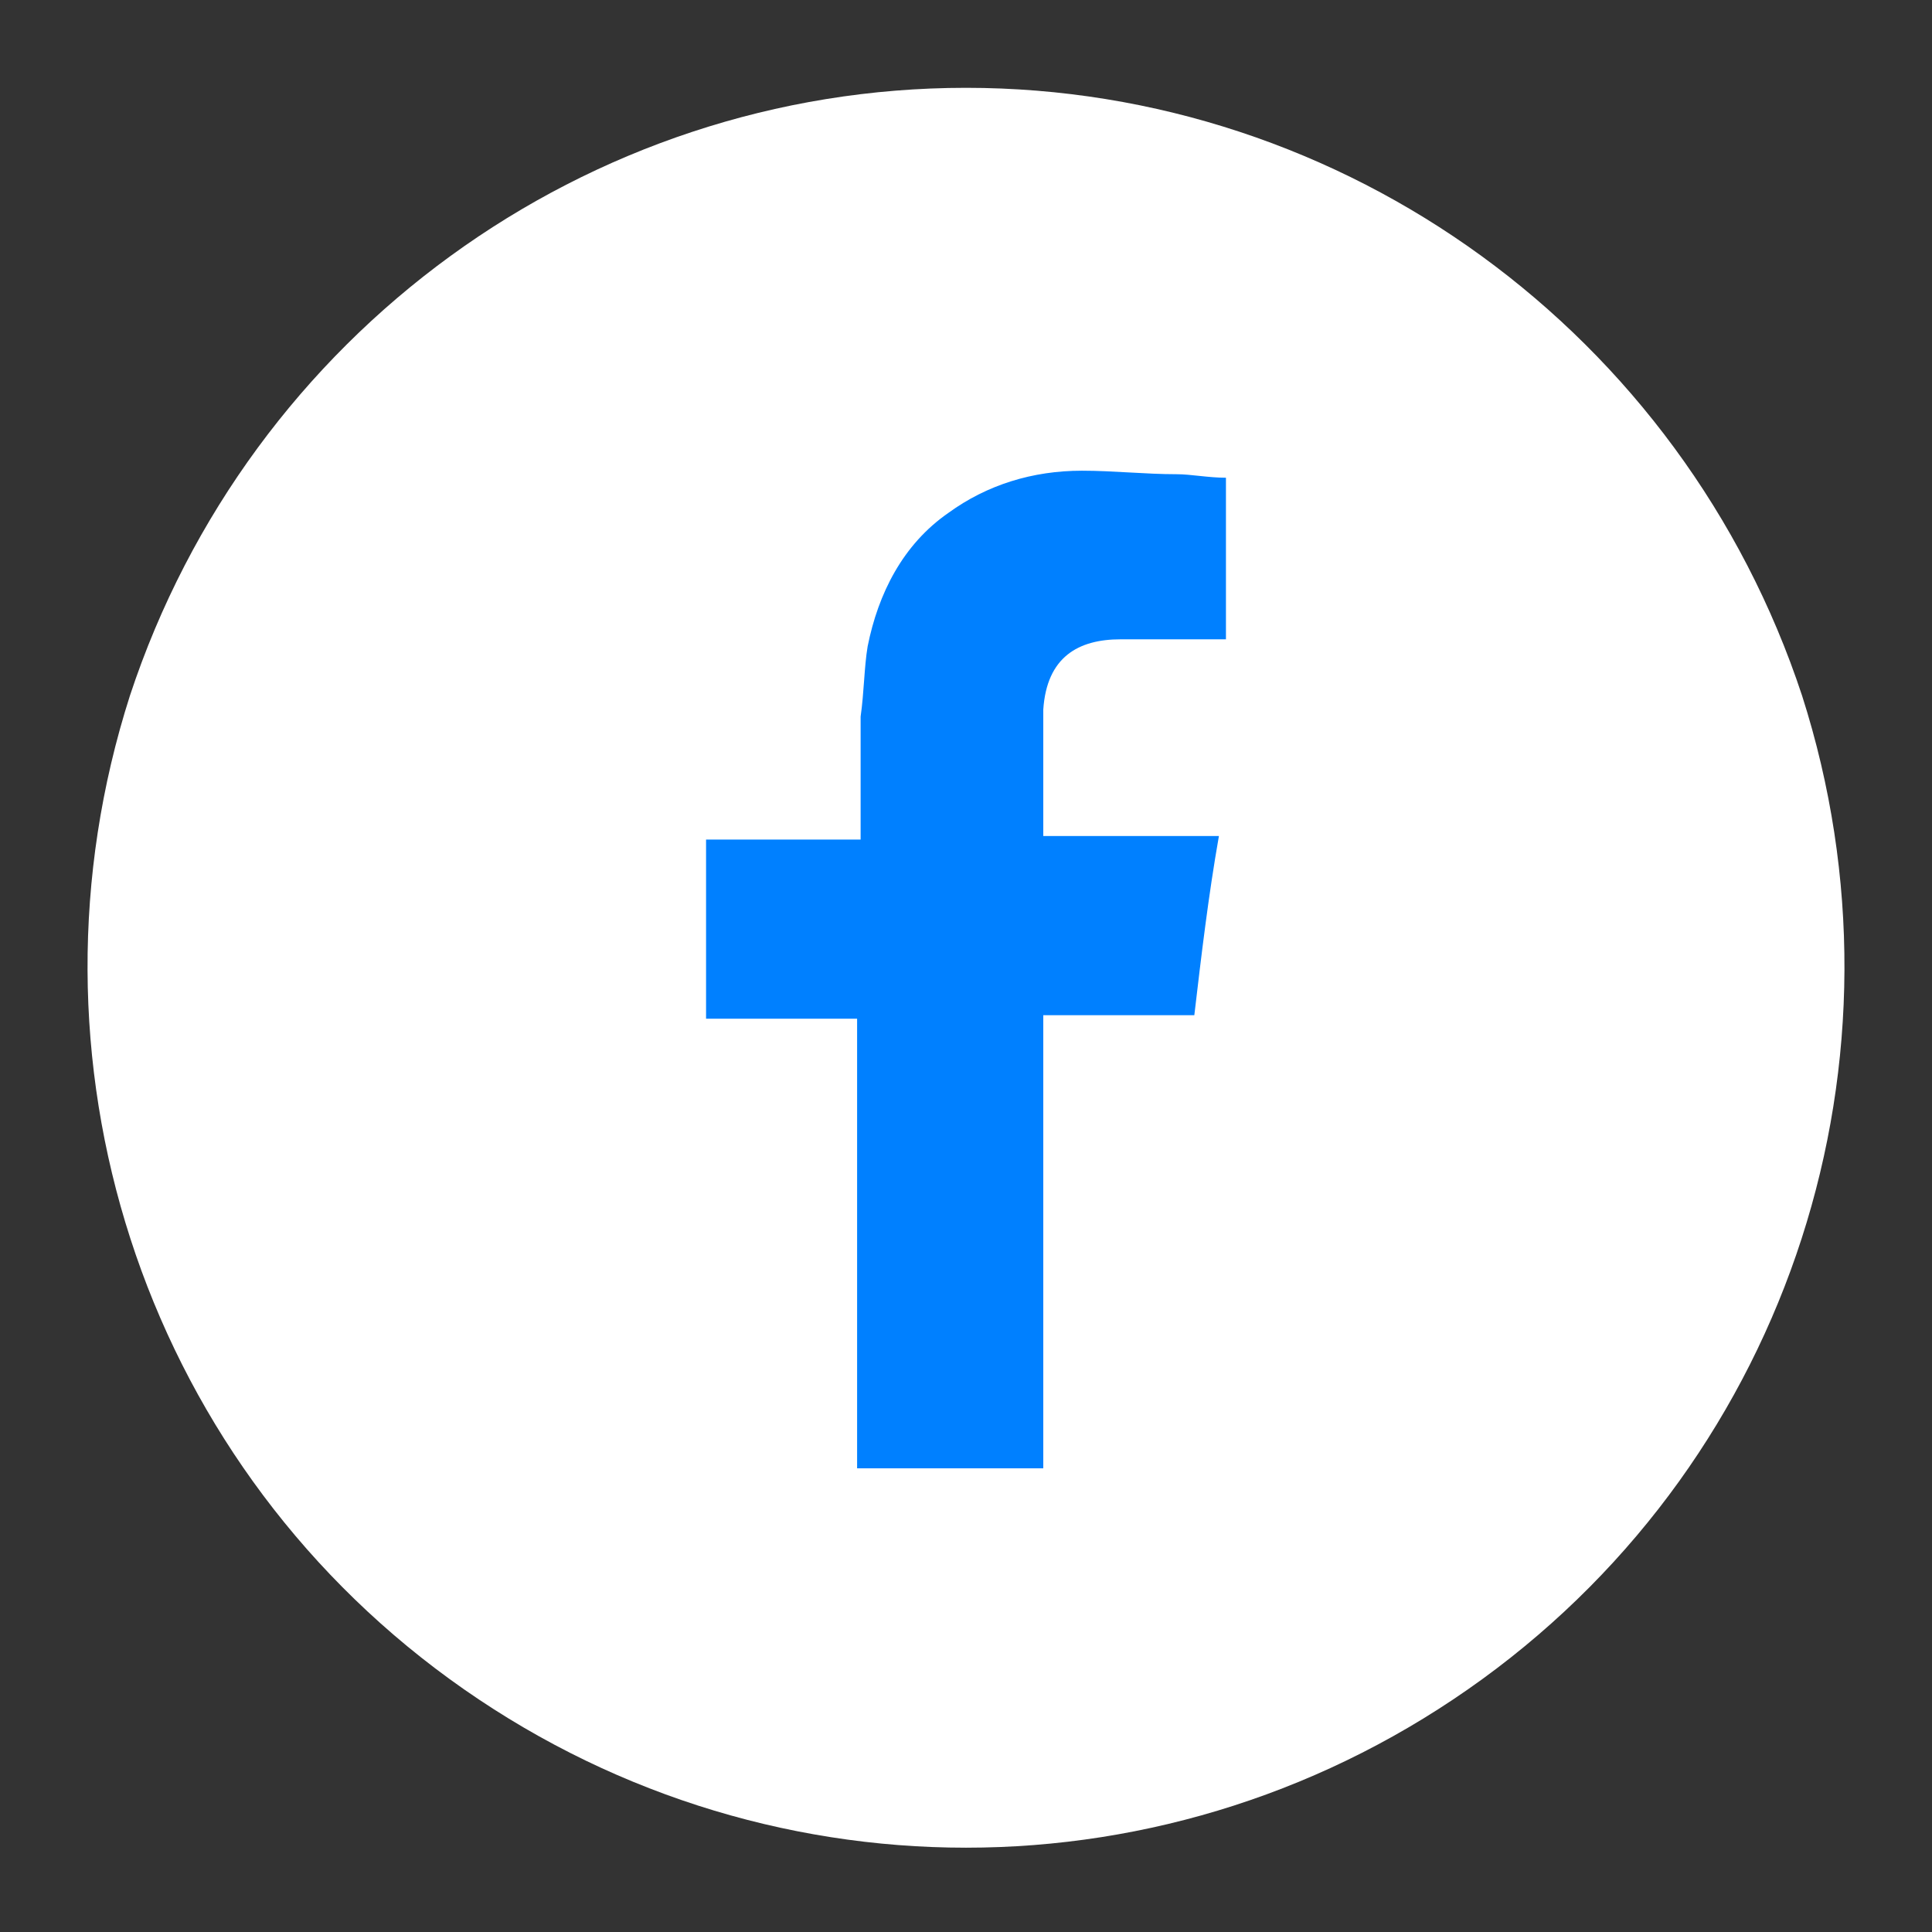
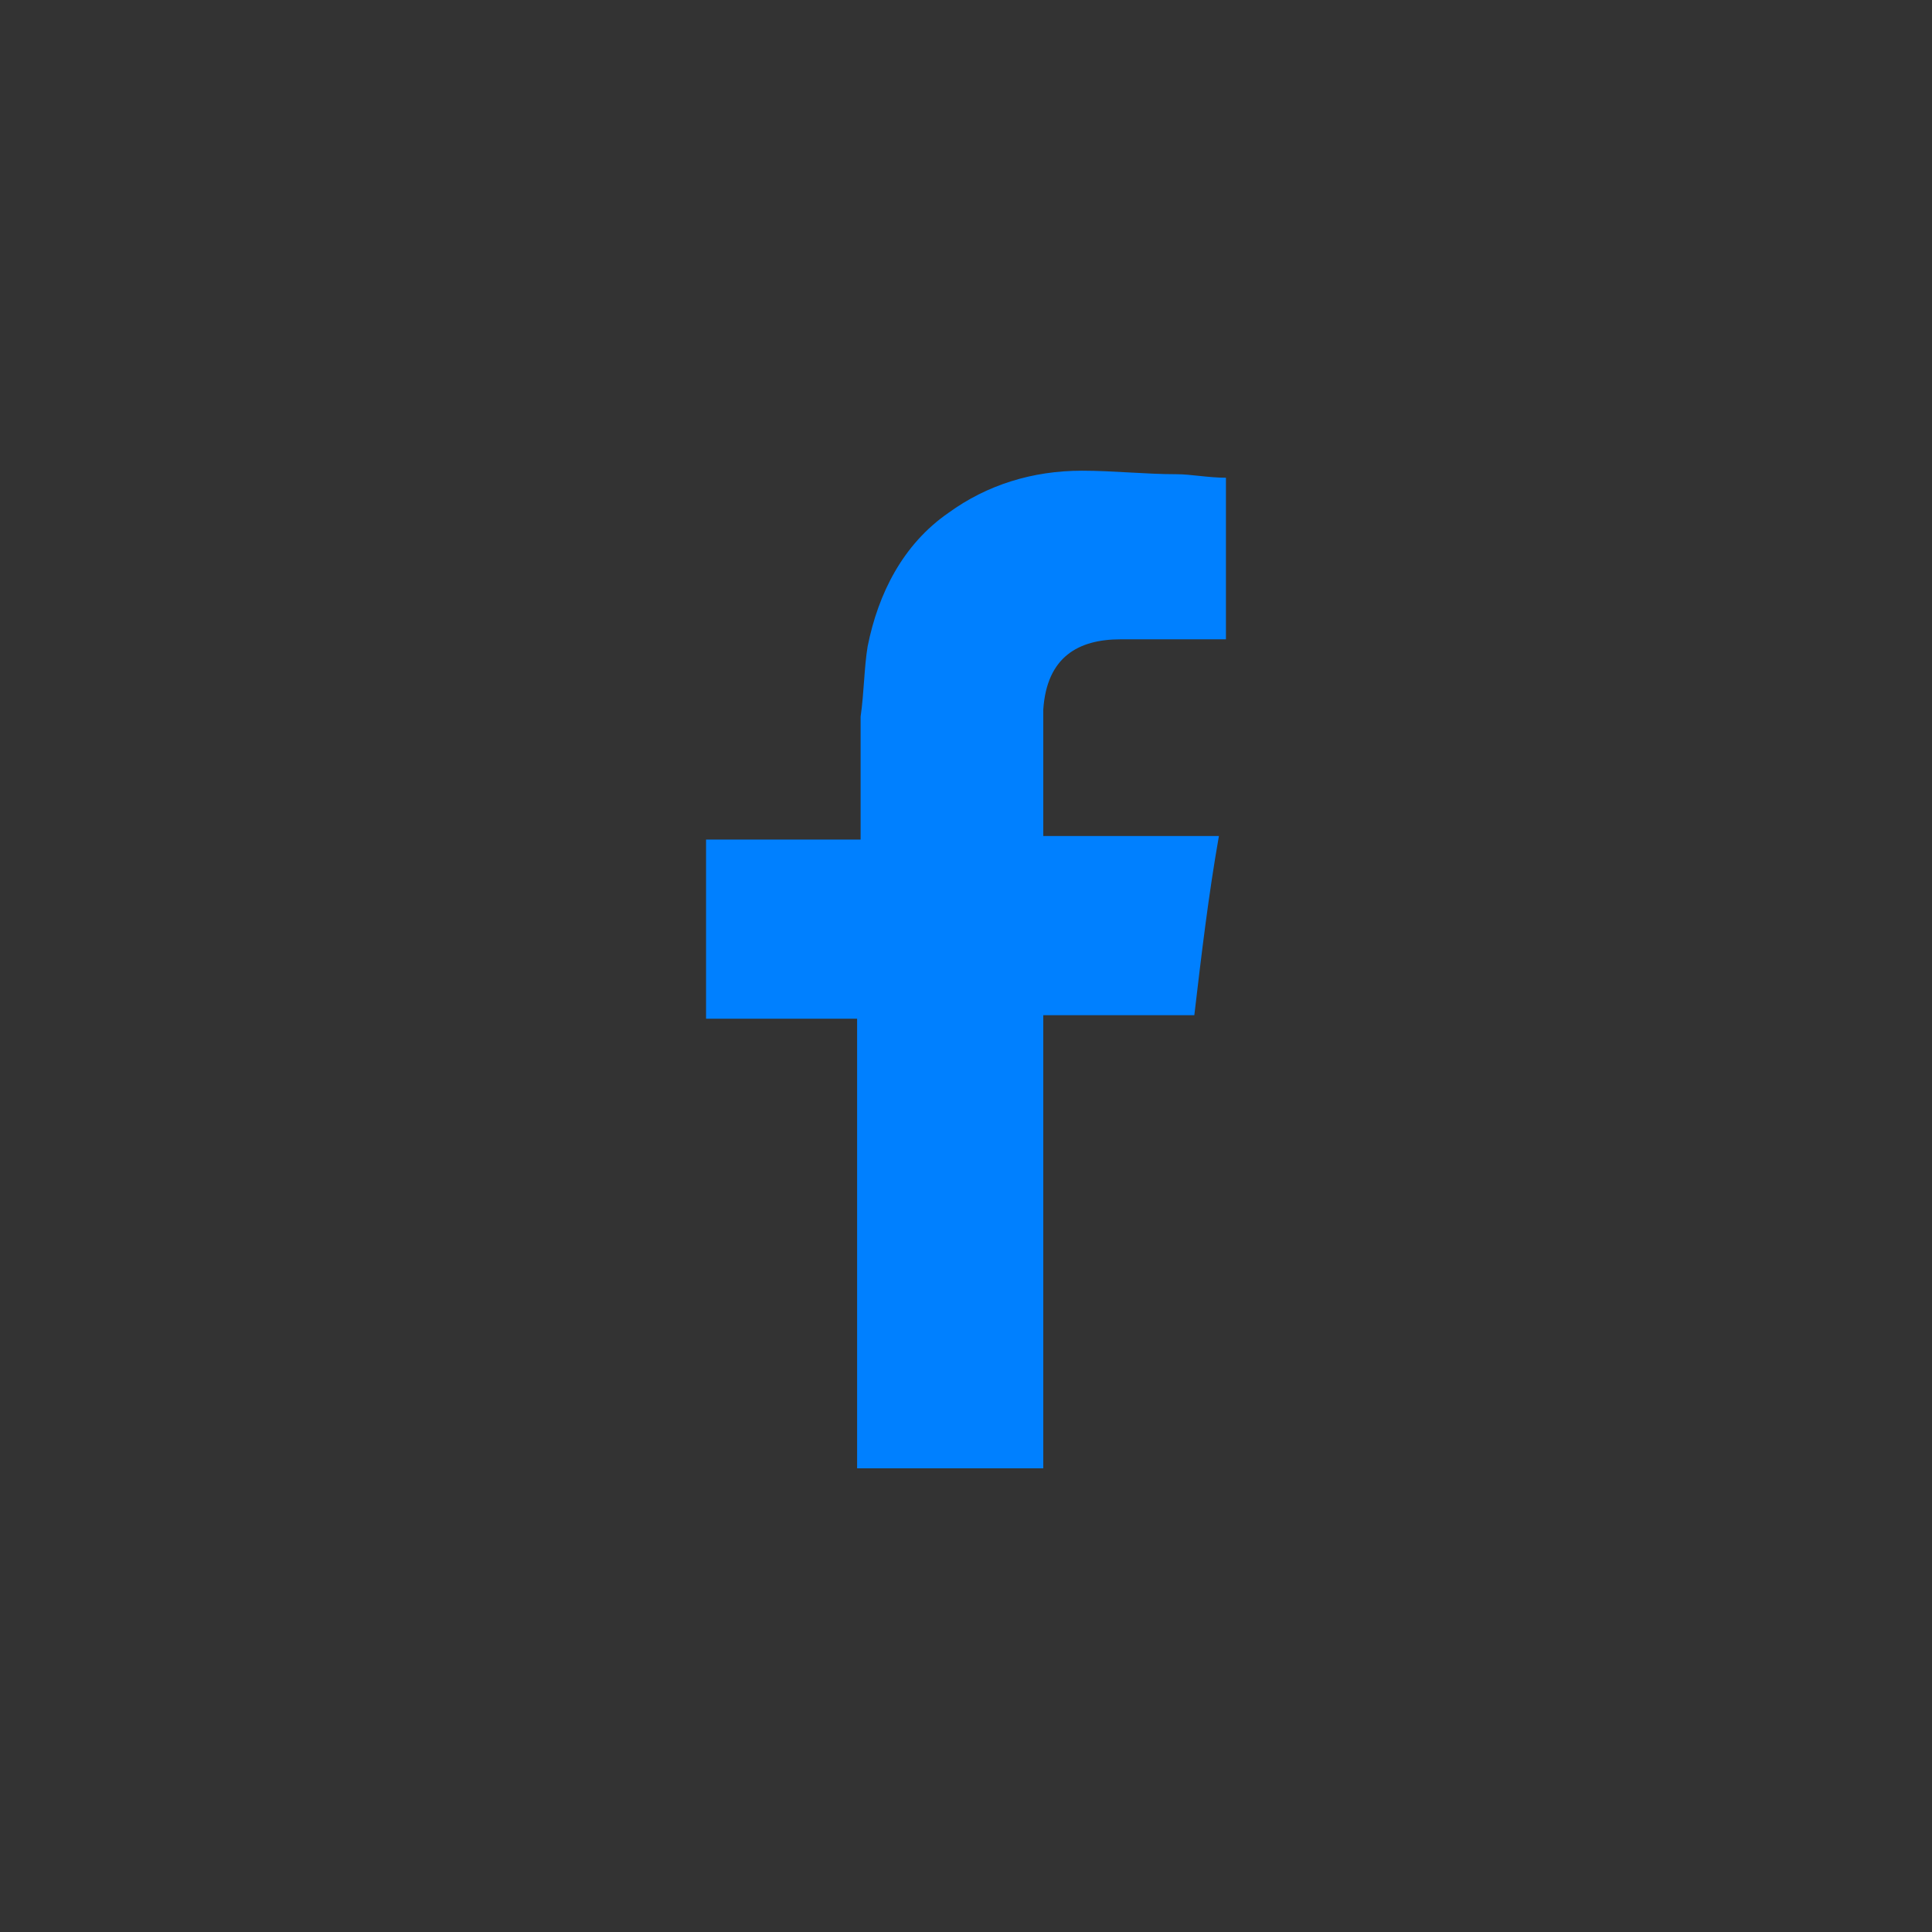
<svg xmlns="http://www.w3.org/2000/svg" version="1.1" id="Capa_1" x="0px" y="0px" viewBox="0 0 55 55" style="enable-background:new 0 0 55 55;" xml:space="preserve">
  <rect x="0" y="0" width="55" height="55" fill="#333333" stroke="none" />
  <style type="text/css">
	.st0{fill:#FFFFFF;}
	.st1{fill-rule:evenodd;clip-rule:evenodd;fill:#0080FF;}
</style>
  <g id="XMLID_1_">
    <g id="XMLID_14_">
-       <path id="XMLID_15_" class="st0" d="M51.3,19.8c3.3,10.3-0.3,21.6-9.1,28c-8.8,6.4-20.6,6.4-29.4,0C4,41.4,0.4,30.1,3.7,19.8    C7.1,9.5,16.7,2.5,27.5,2.5C38.3,2.5,47.9,9.5,51.3,19.8z" />
-     </g>
+       </g>
    <path id="XMLID_2_" class="st1" d="M31.9,18.2c0.9,0,1.8,0,2.6,0c0.1,0,0.2,0,0.4,0v-4.6c-0.5,0-1-0.1-1.4-0.1   c-0.9,0-1.8-0.1-2.7-0.1c-1.4,0-2.7,0.4-3.8,1.2c-1.3,0.9-2,2.3-2.3,3.8c-0.1,0.6-0.1,1.3-0.2,2c0,1,0,2,0,3.1v0.4h-4.4v5.1h4.3   v12.8h5.3V28.9h4.3c0.2-1.7,0.4-3.4,0.7-5.1c-0.3,0-0.7,0-1,0c-1.2,0-4,0-4,0s0-2.5,0-3.6C29.8,18.7,30.7,18.2,31.9,18.2z" />
  </g>
</svg>